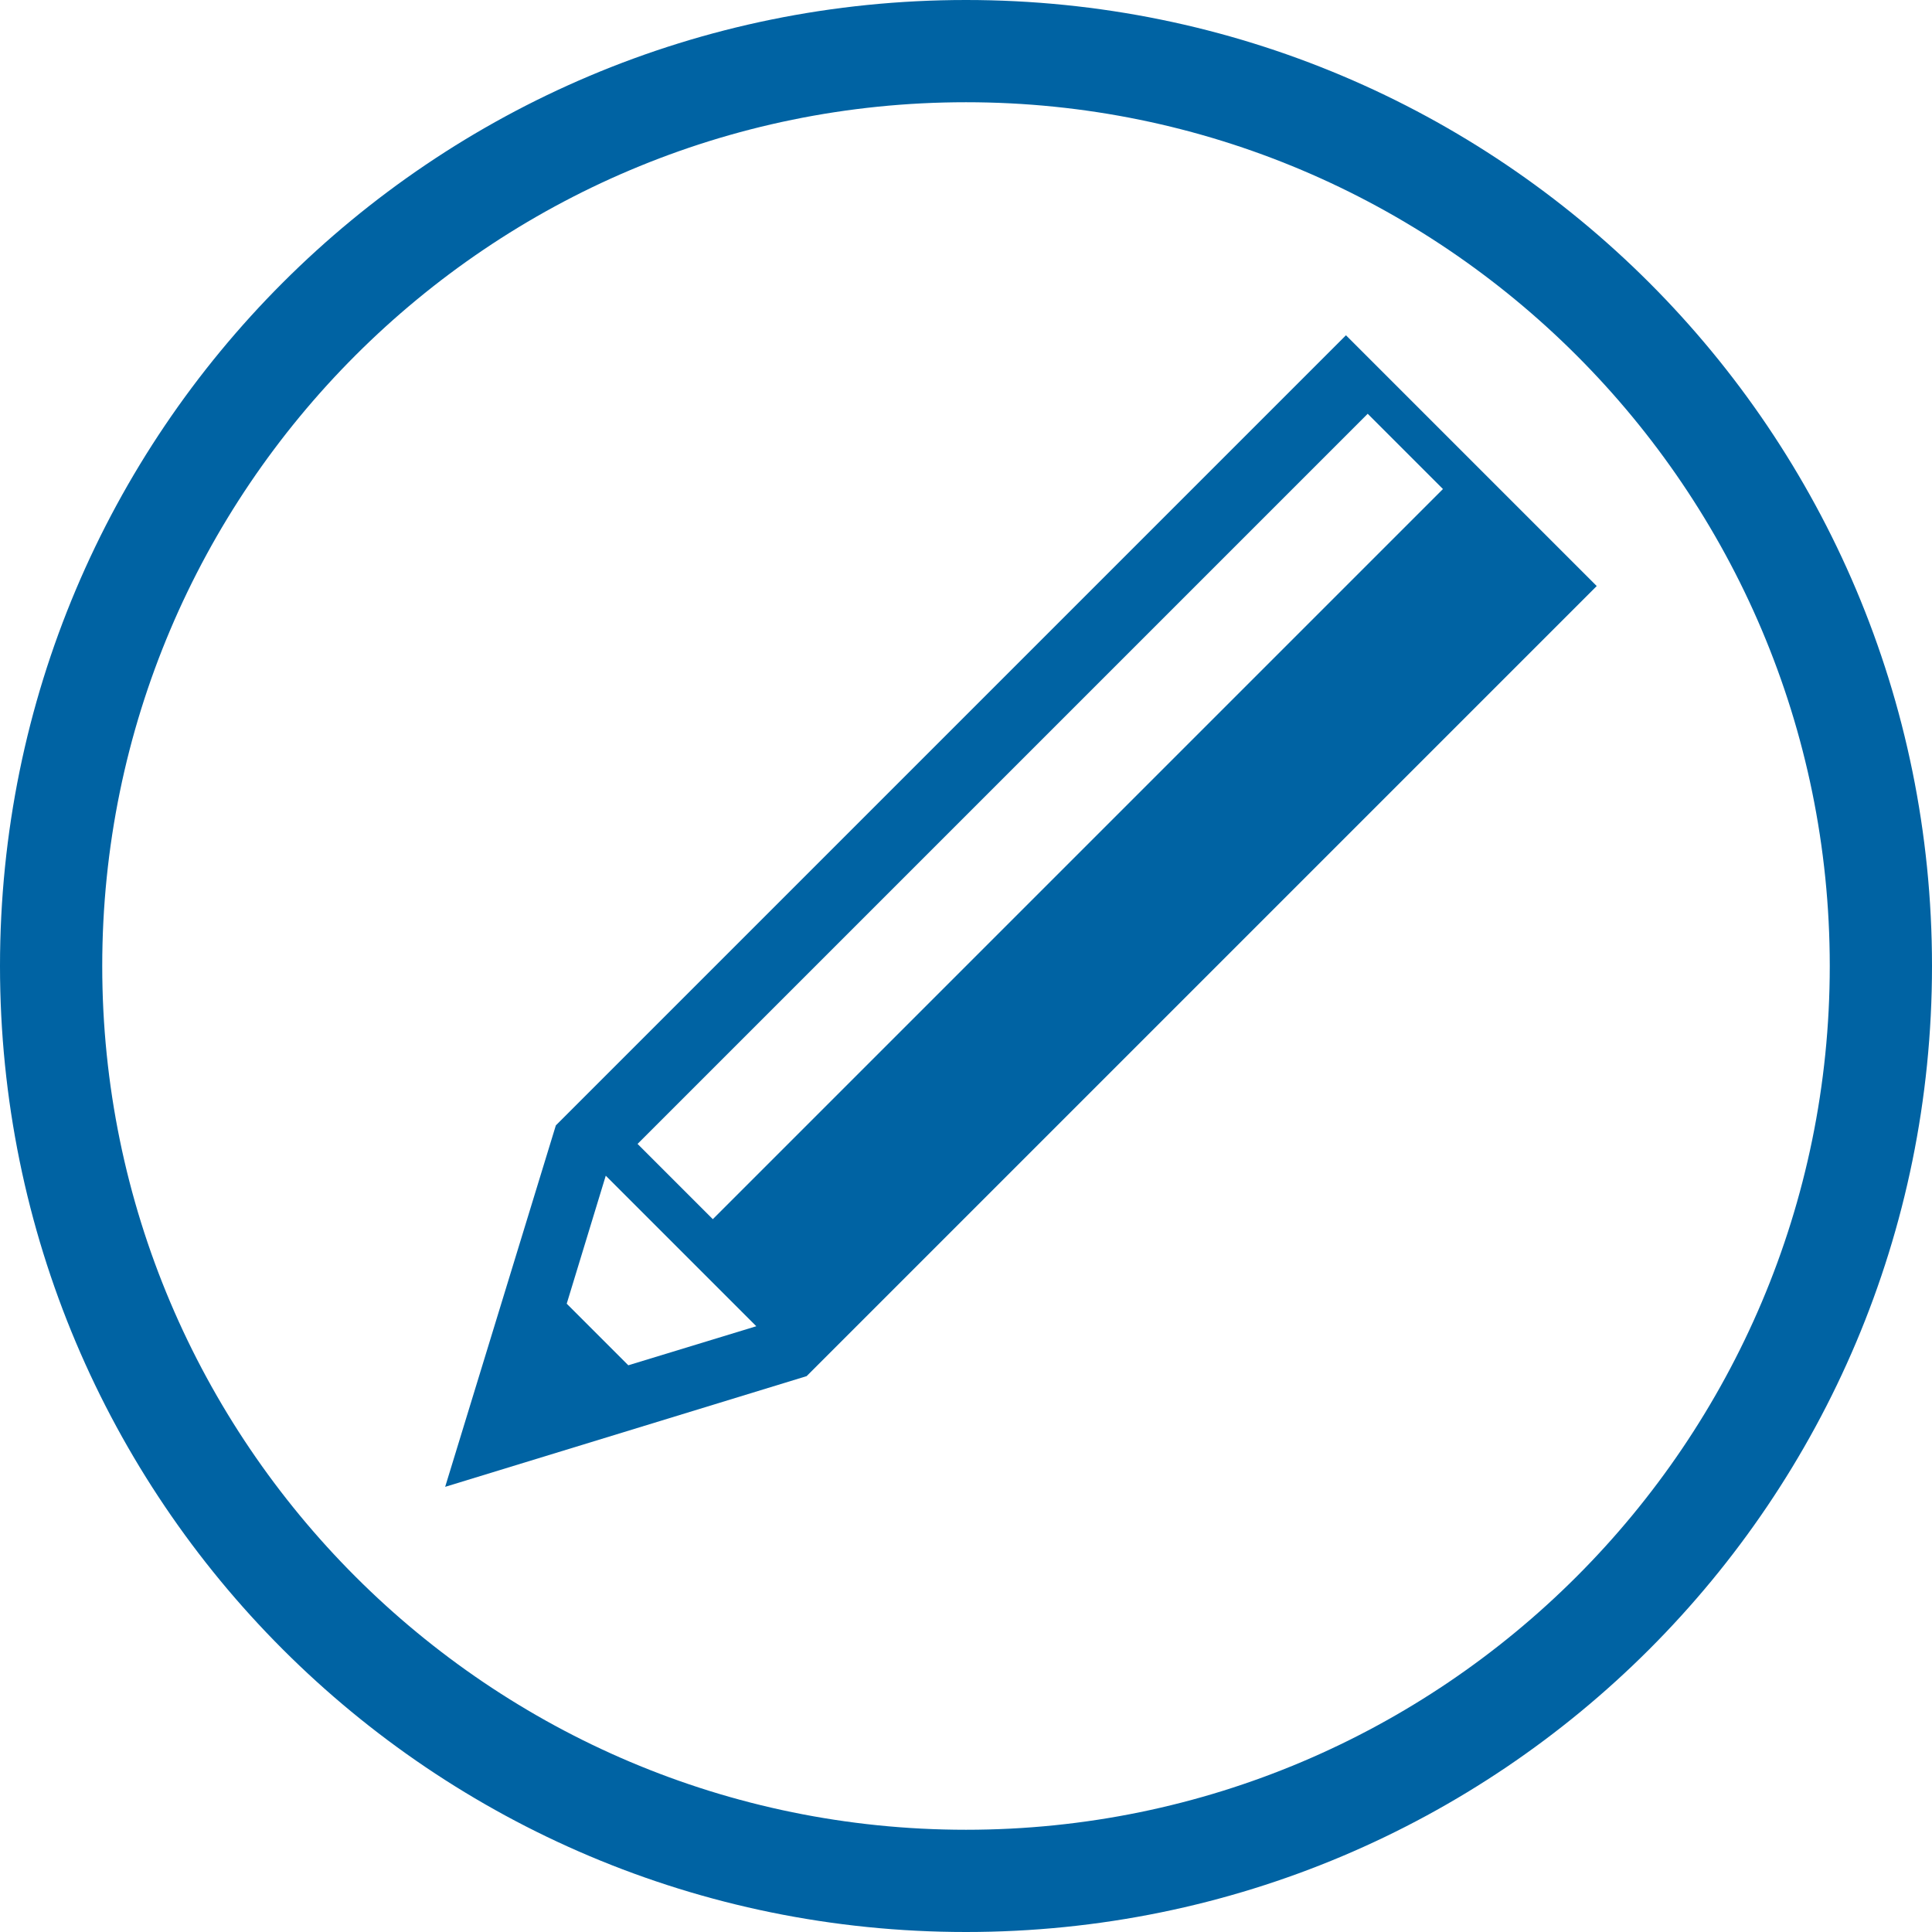
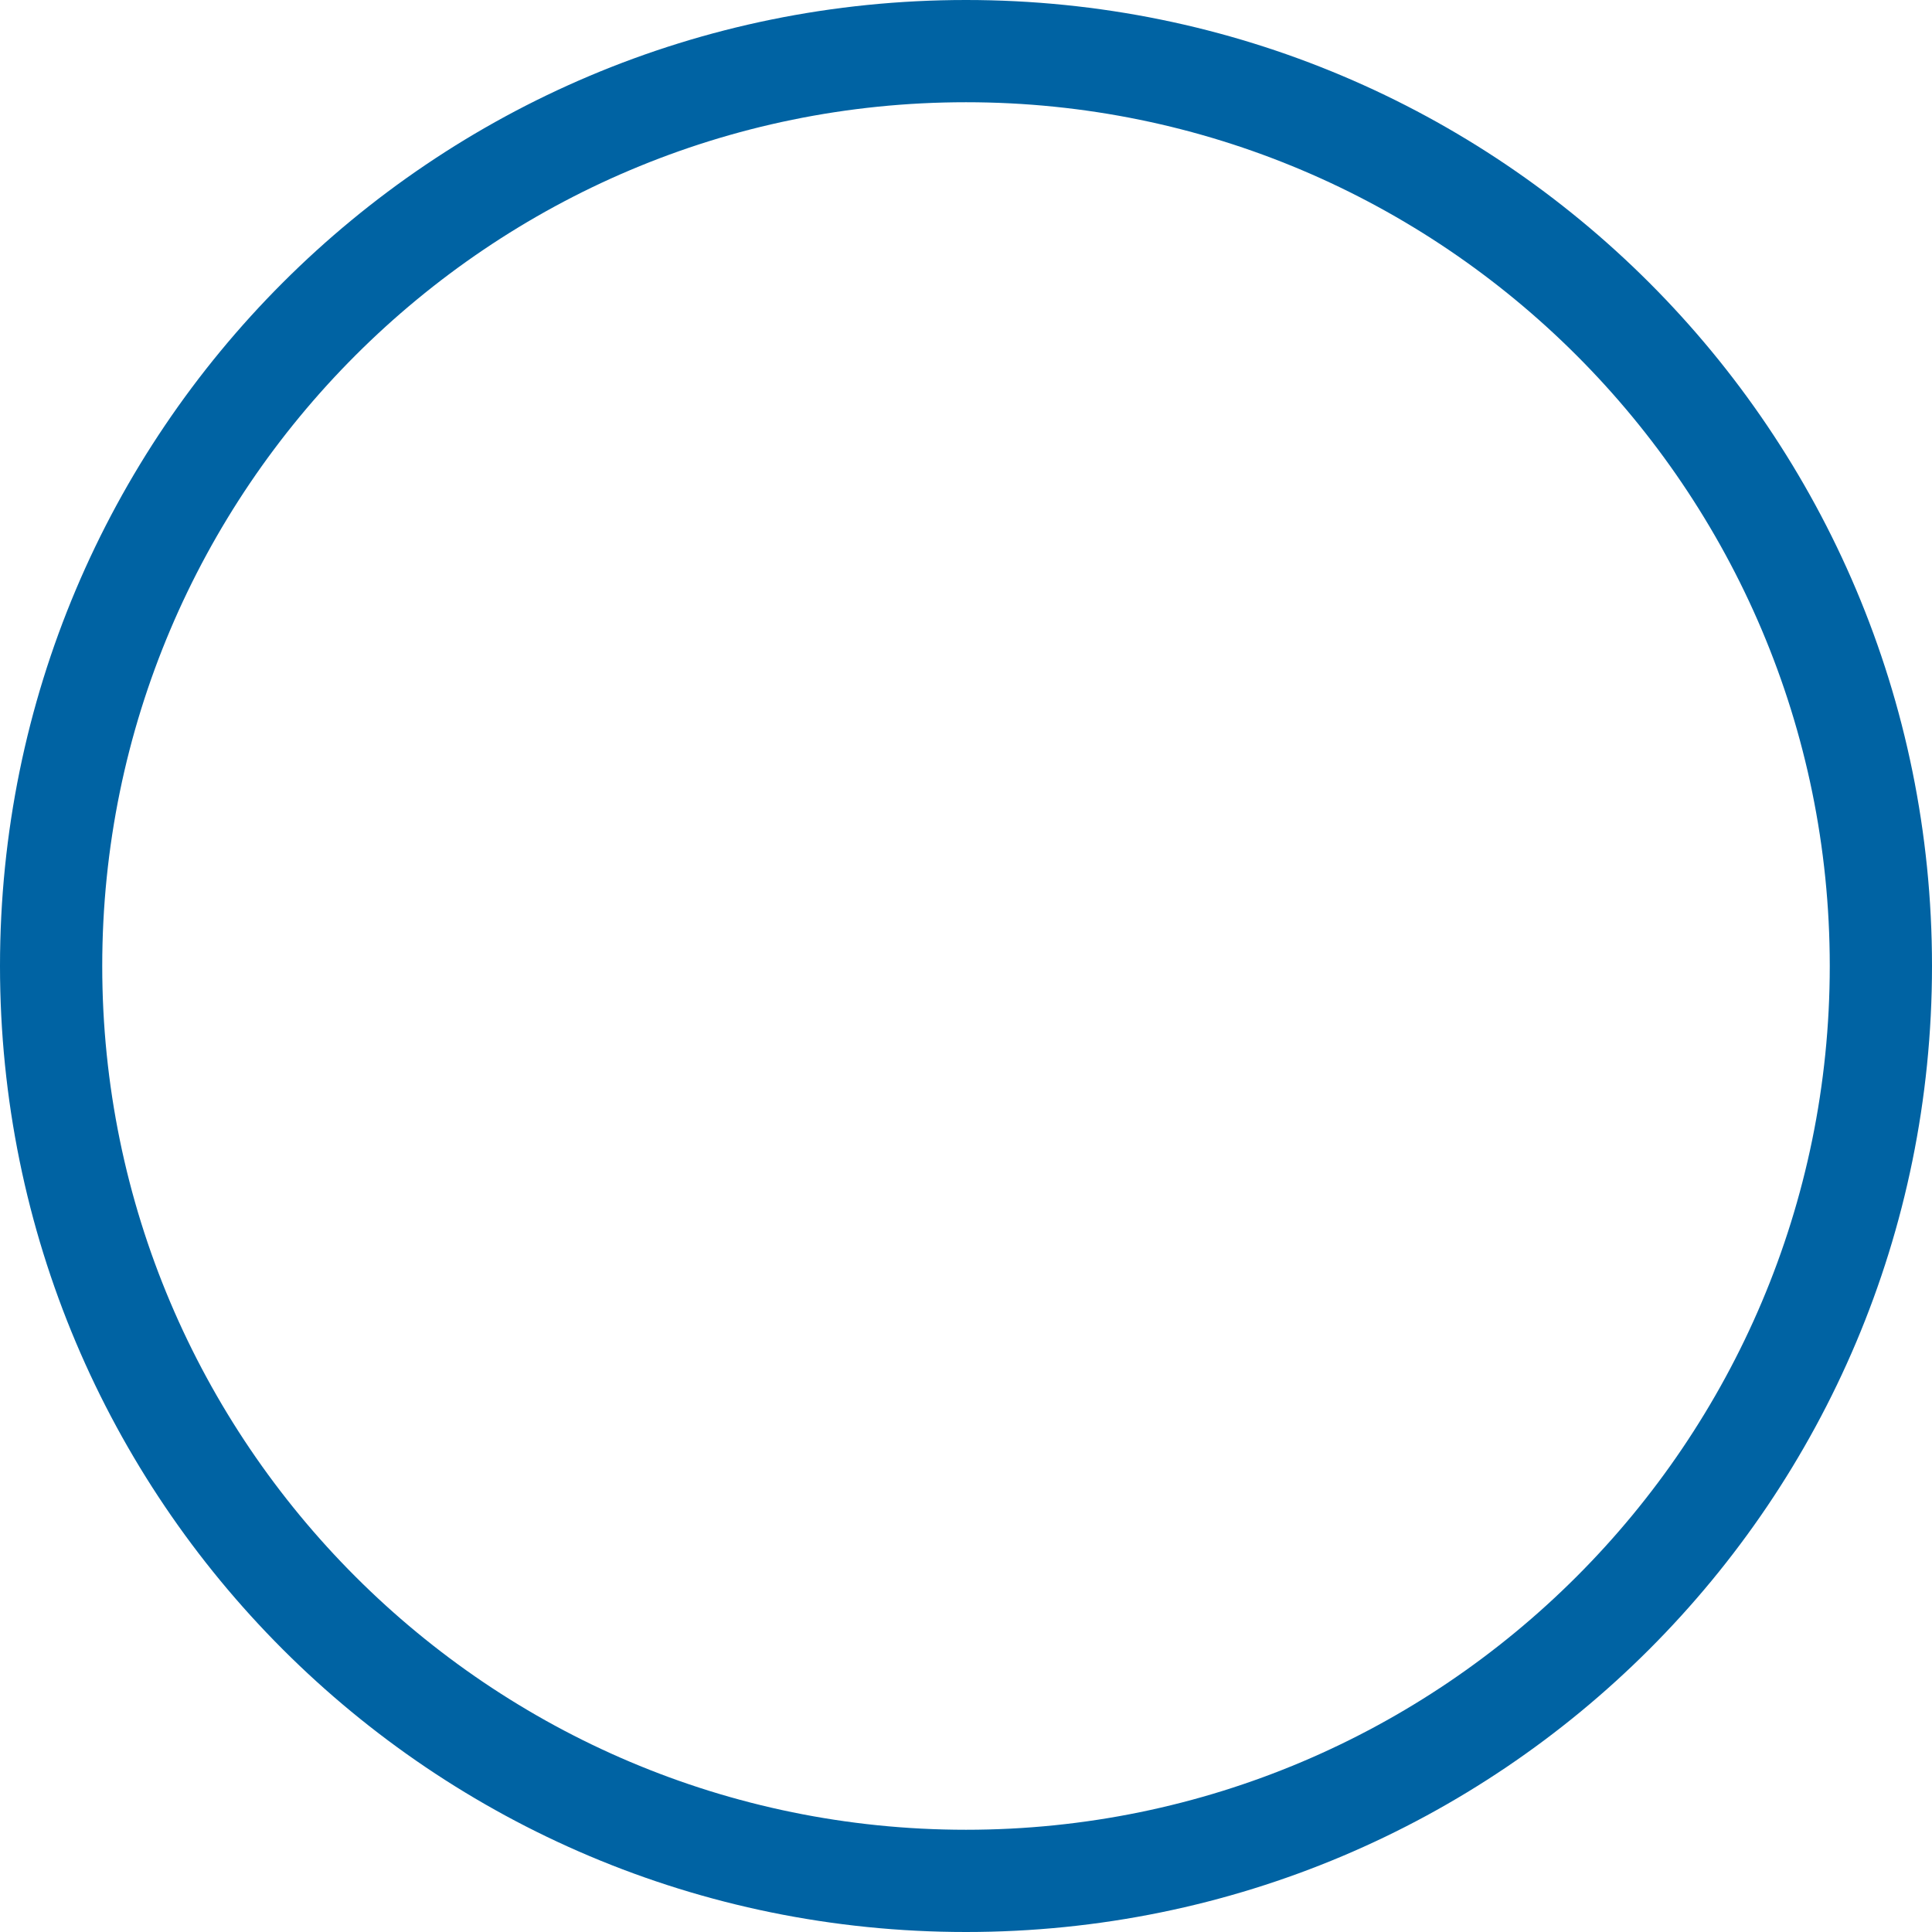
<svg xmlns="http://www.w3.org/2000/svg" version="1.1" id="Your_Icon" x="0px" y="0px" viewBox="847.9 98.8 480 480" xml:space="preserve">
-   <path fill="#0063a3" d="M1182.3,182.1L986,378.4l-27.5,89.8l89.8-27.5l196.3-196.3L1182.3,182.1z M1187.7,201.6l18.7,18.7L1025,401.7l-18.7-18.7  L1187.7,201.6z M1004,438l-15.3-15.3l9.7-31.8l37.4,37.4L1004,438z" />
  <path fill="#0063a3" d="M1087.9,124.2c118.4,0,214.6,96.2,214.6,214.6s-96.2,214.6-214.6,214.6s-214.6-96.2-214.6-214.6S969.5,124.2,1087.9,124.2   M1087.9,98.8c-132.7,0-240,107.3-240,240s107.3,240,240,240s240-107.3,240-240S1220.6,98.8,1087.9,98.8L1087.9,98.8z" />
</svg>